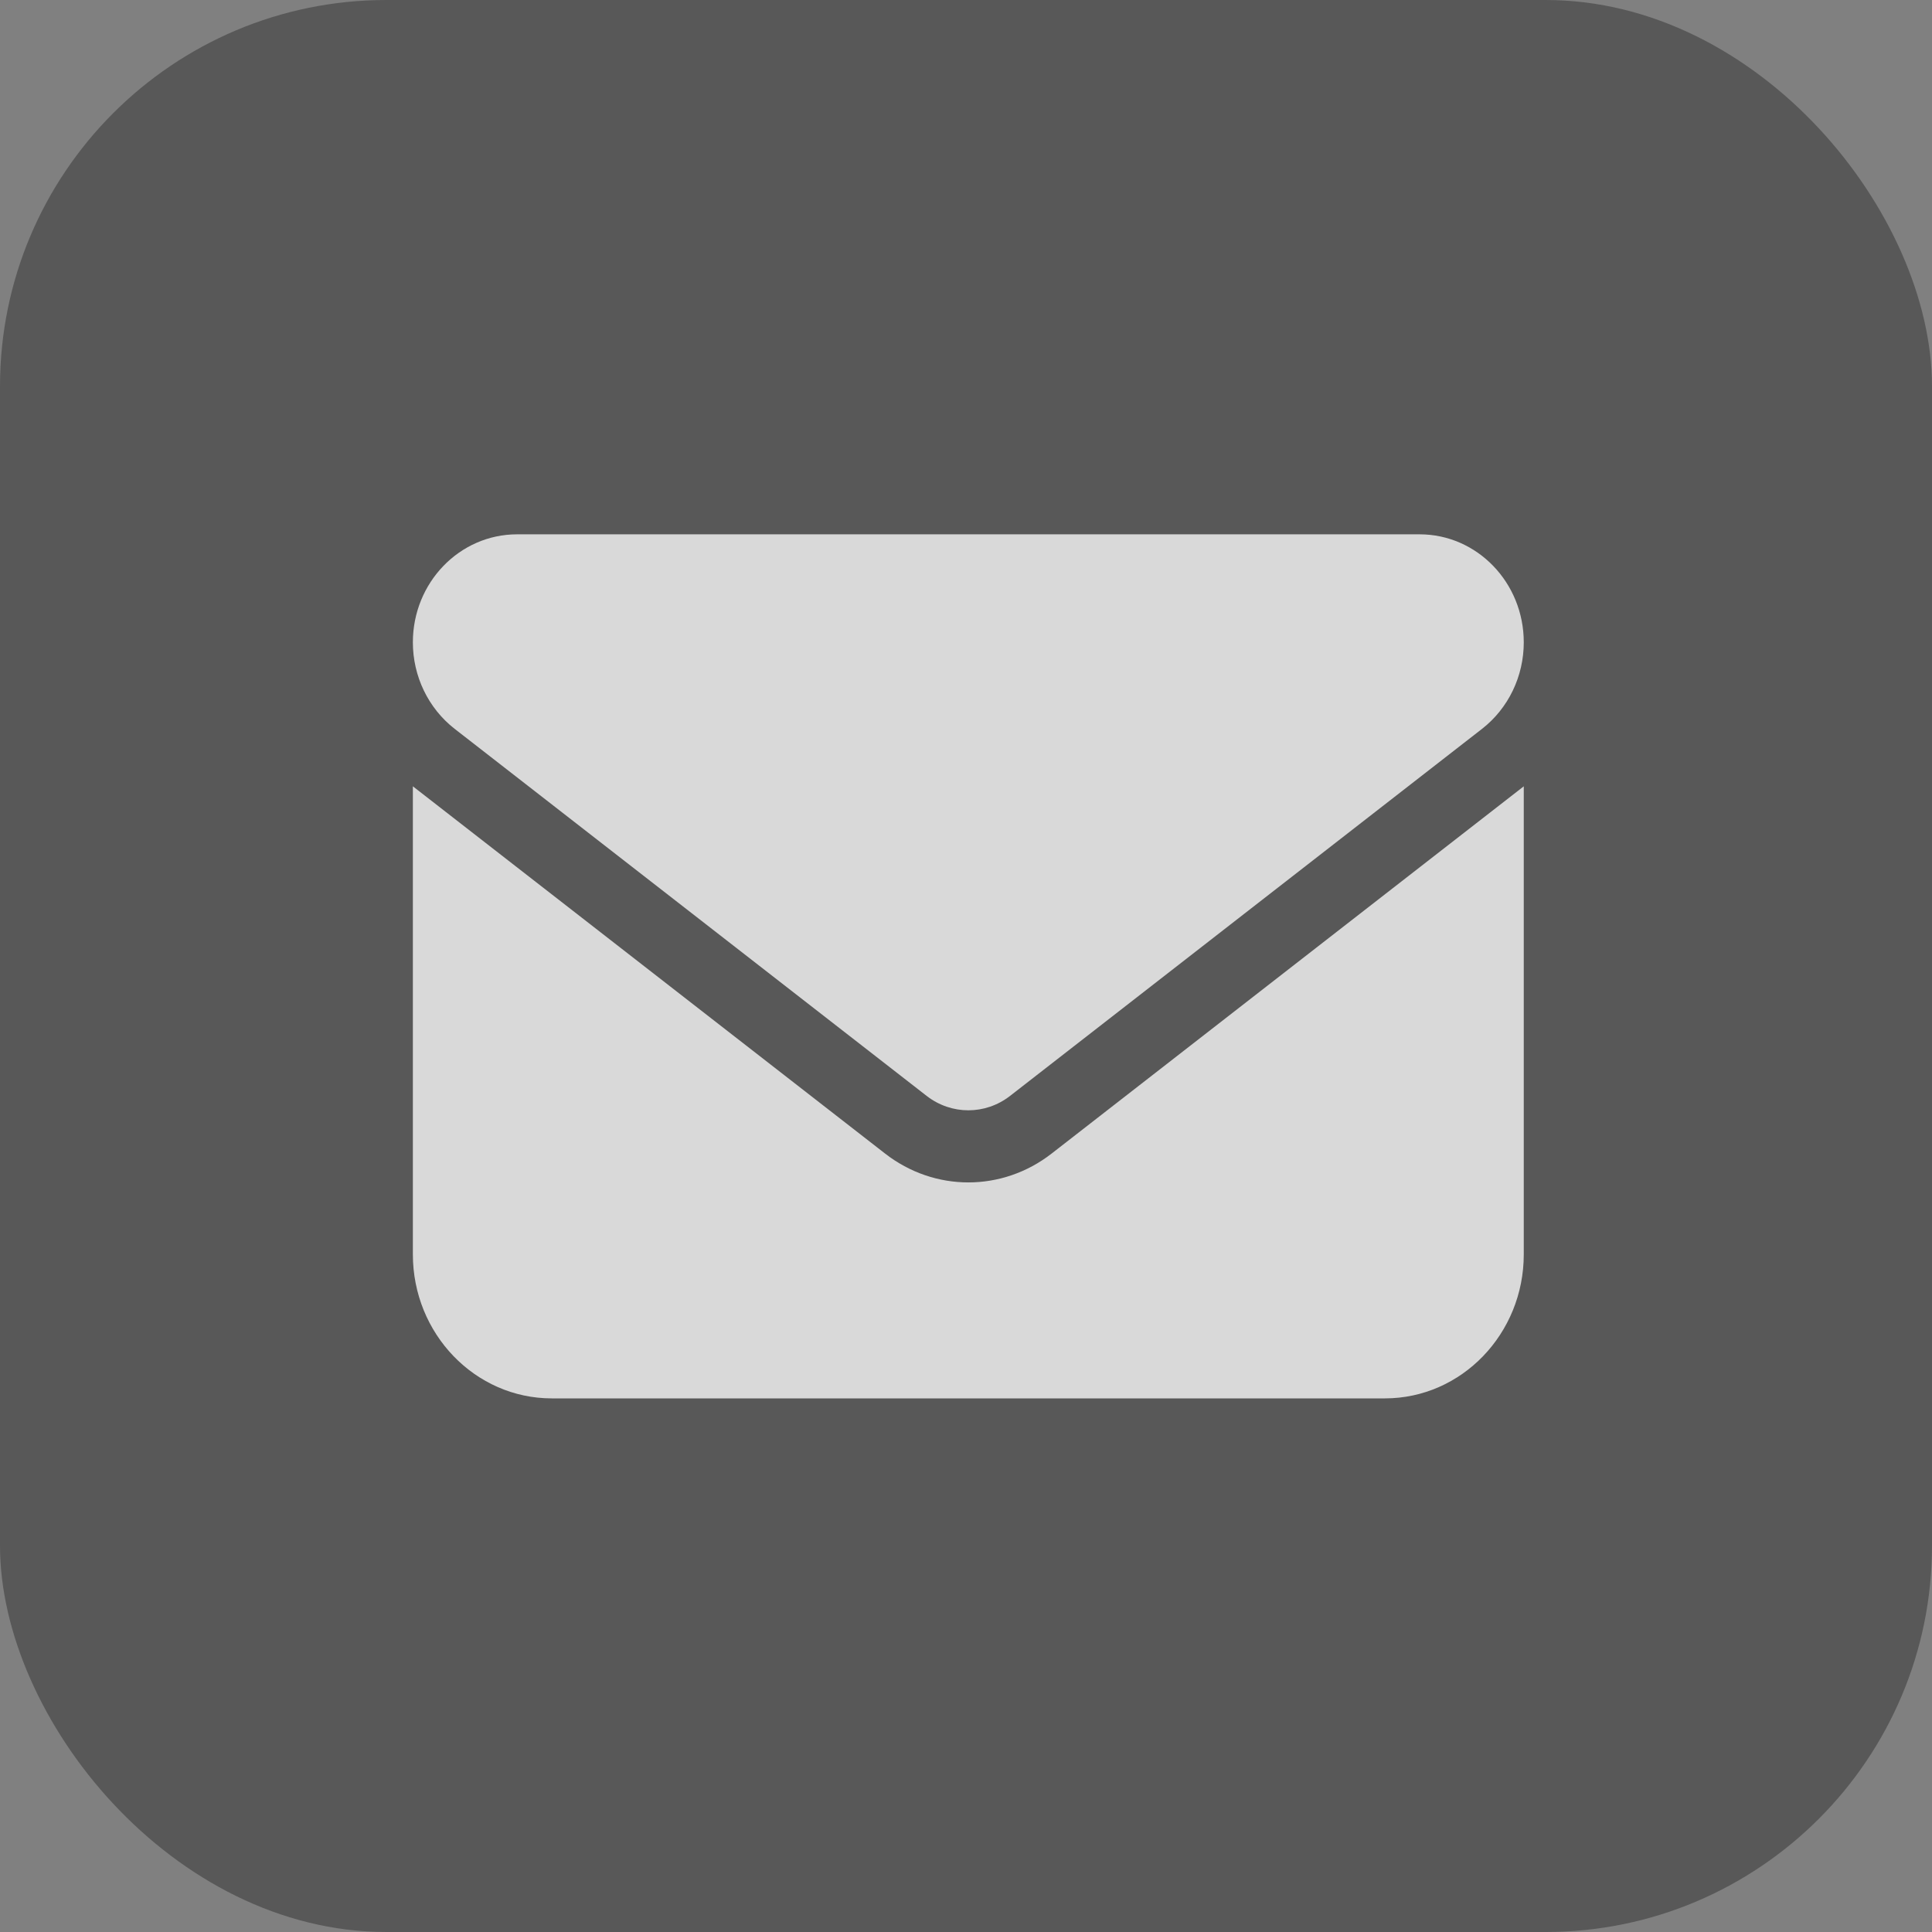
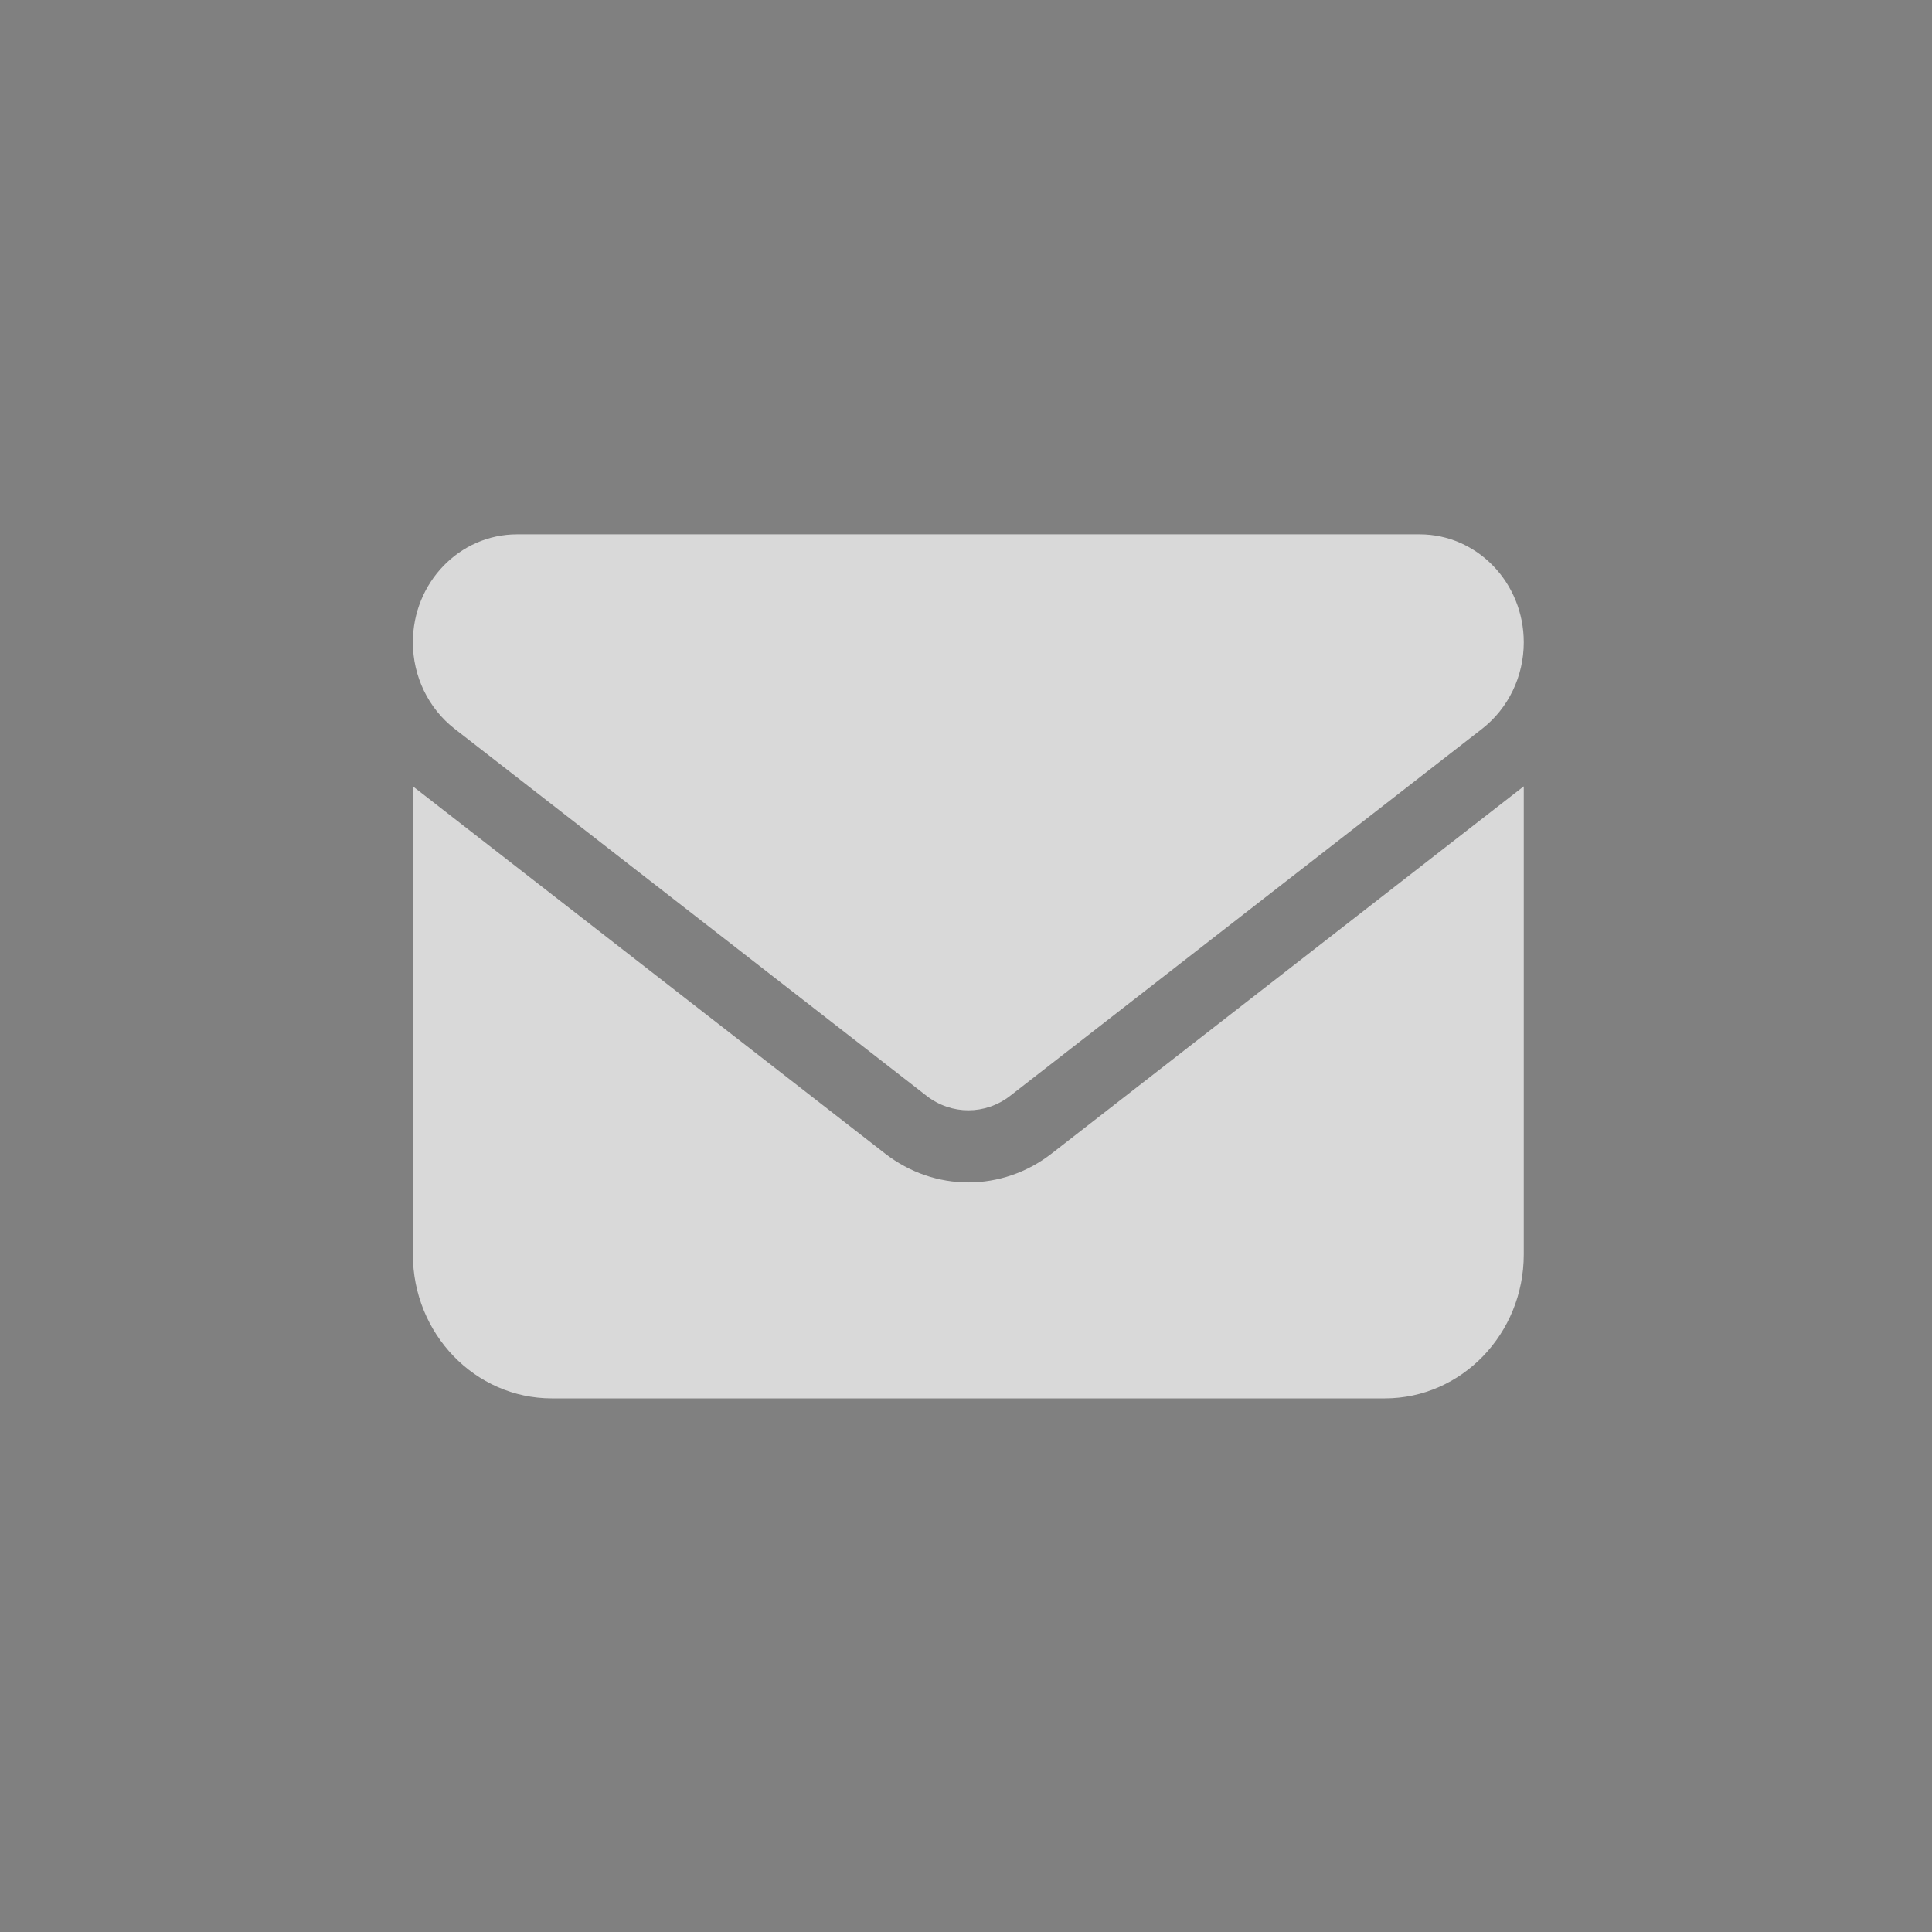
<svg xmlns="http://www.w3.org/2000/svg" width="30" height="30" viewBox="0 0 30 30" fill="none">
  <rect x="0" y="0" width="30" height="30" fill="#808080" stroke="none" />
  <g opacity="0.7">
-     <rect width="30" height="30" rx="6" fill="#474747" />
    <path d="M22.044 8.297C22.937 8.297 23.661 9.048 23.661 9.974C23.661 10.502 23.422 10.998 23.015 11.316L15.683 17.018C15.299 17.315 14.774 17.315 14.39 17.018L7.058 11.316C6.651 10.998 6.411 10.502 6.411 9.974C6.411 9.048 7.135 8.297 8.029 8.297H22.044ZM13.743 17.912C14.511 18.51 15.562 18.51 16.33 17.912L23.661 12.21V19.478C23.661 20.711 22.695 21.714 21.505 21.714H8.568C7.377 21.714 6.411 20.711 6.411 19.478V12.21L13.743 17.912Z" fill="white" />
  </g>
</svg>